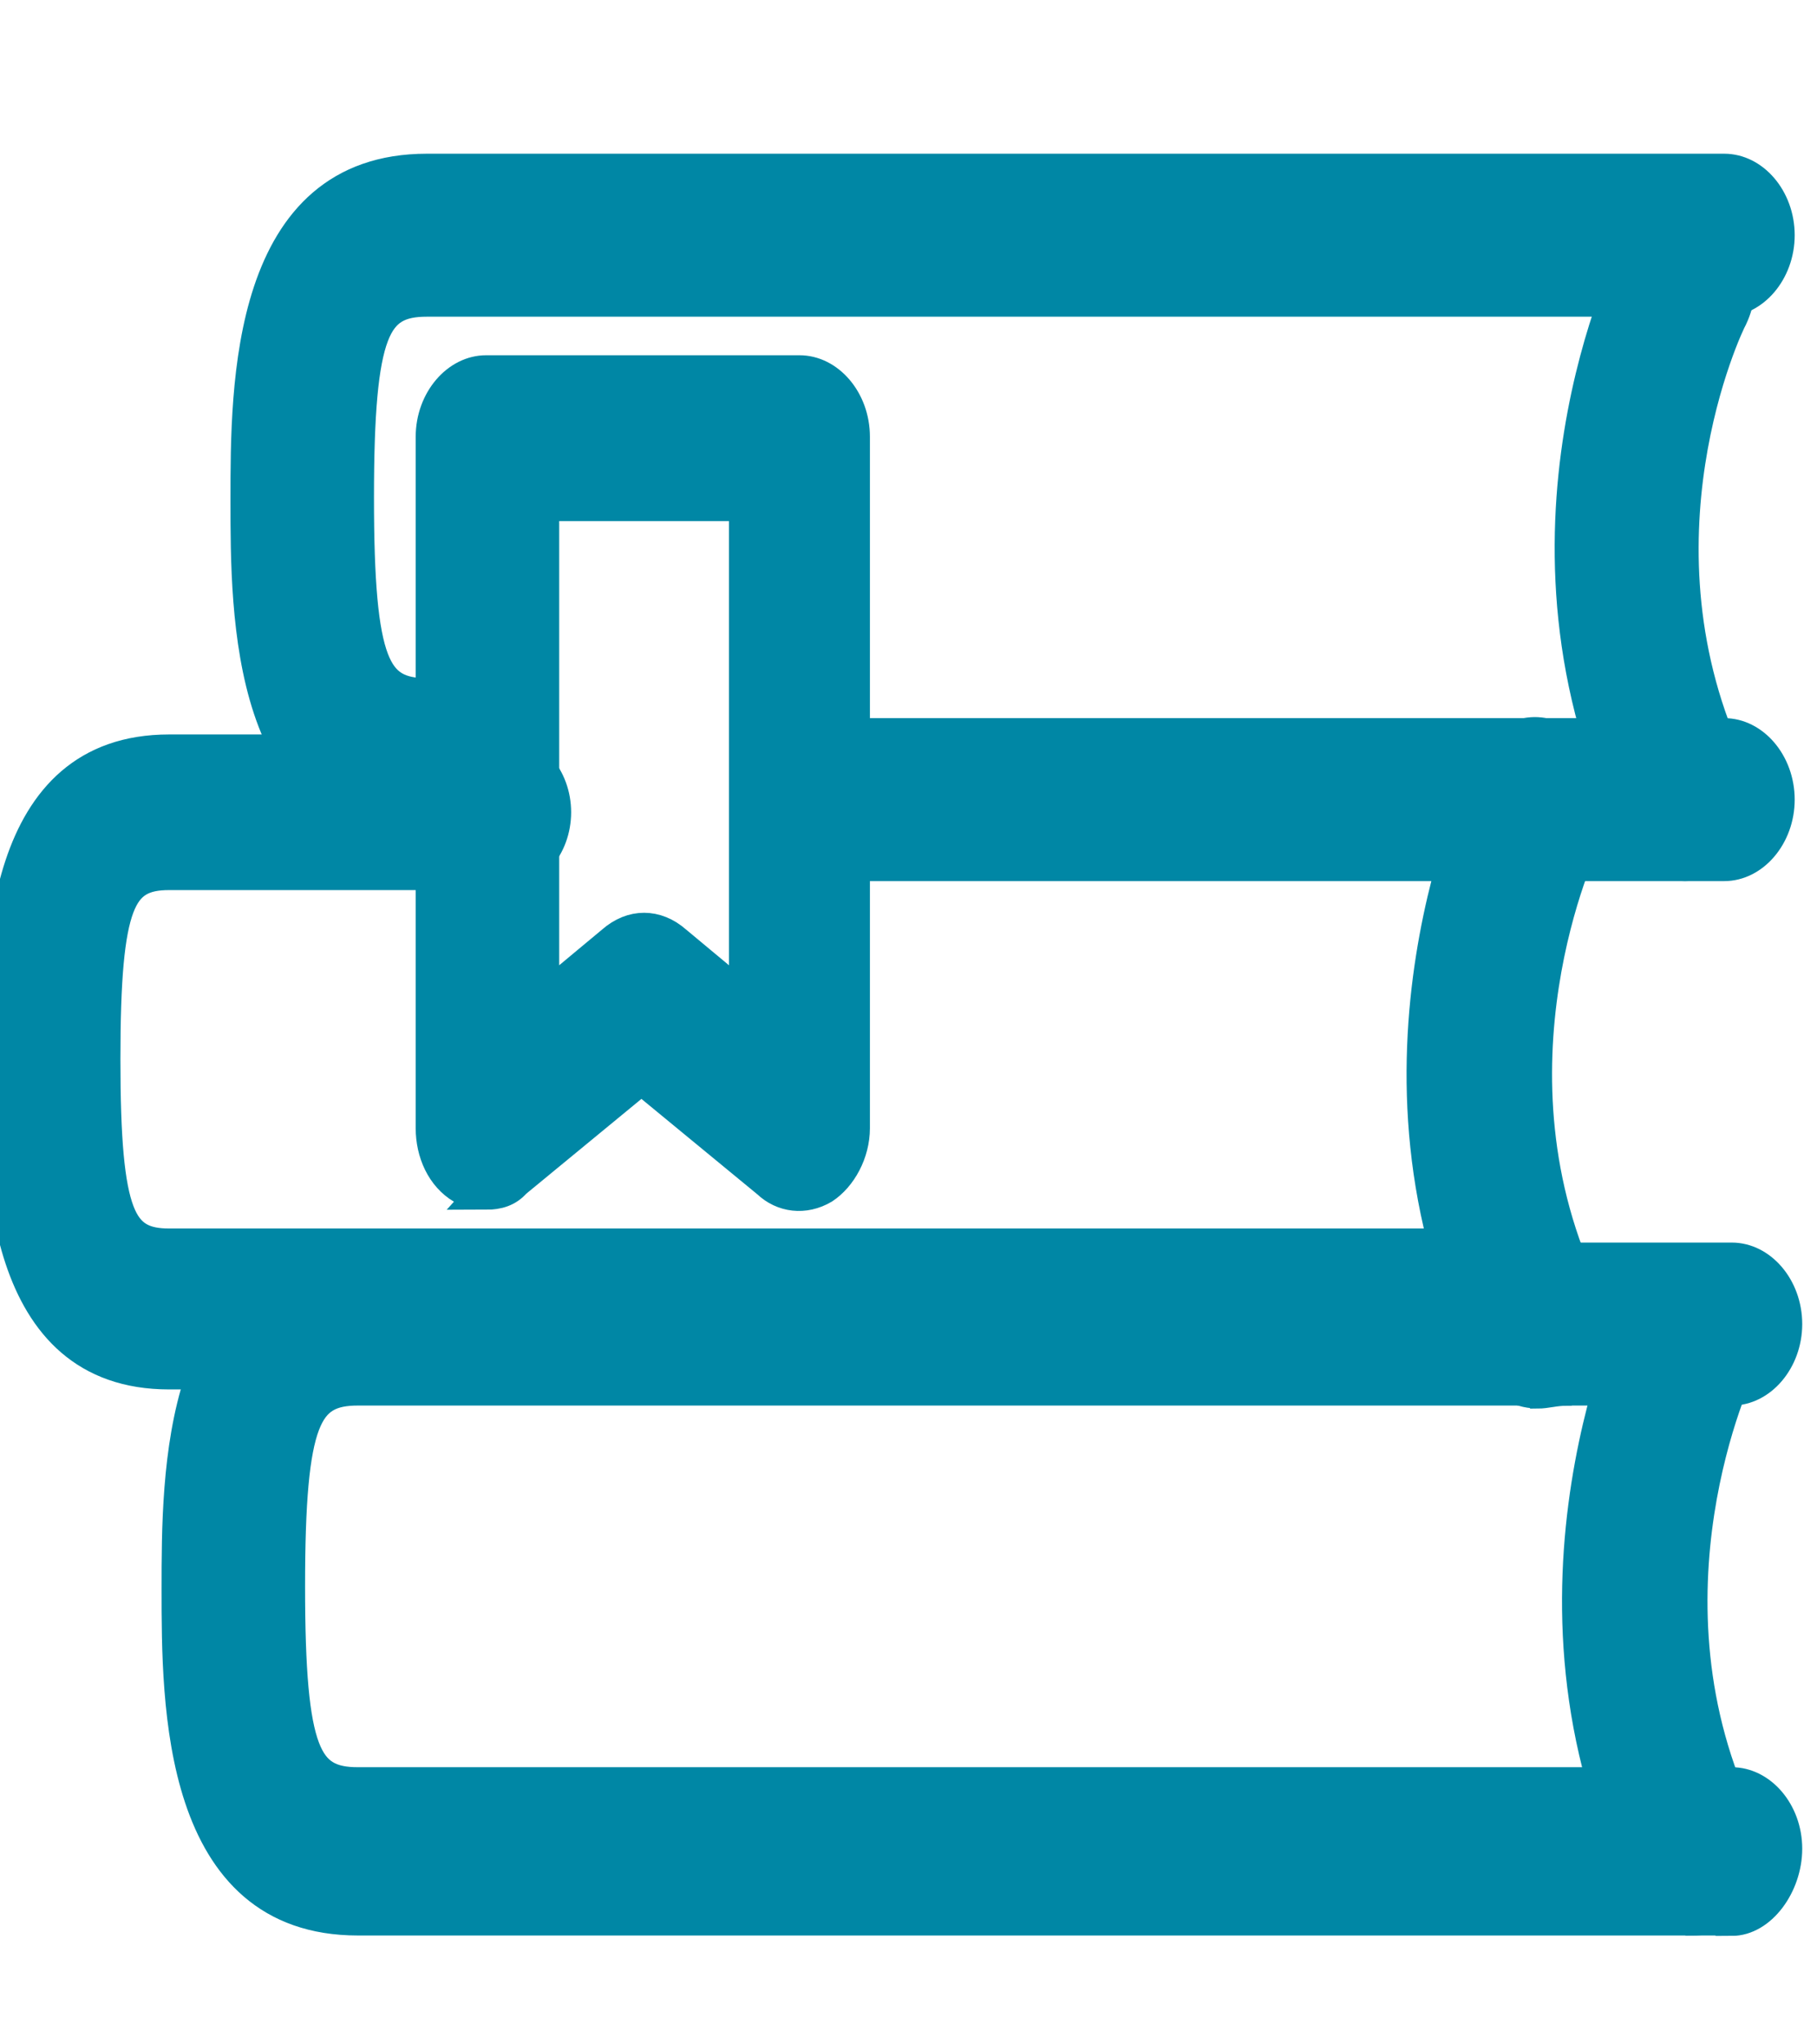
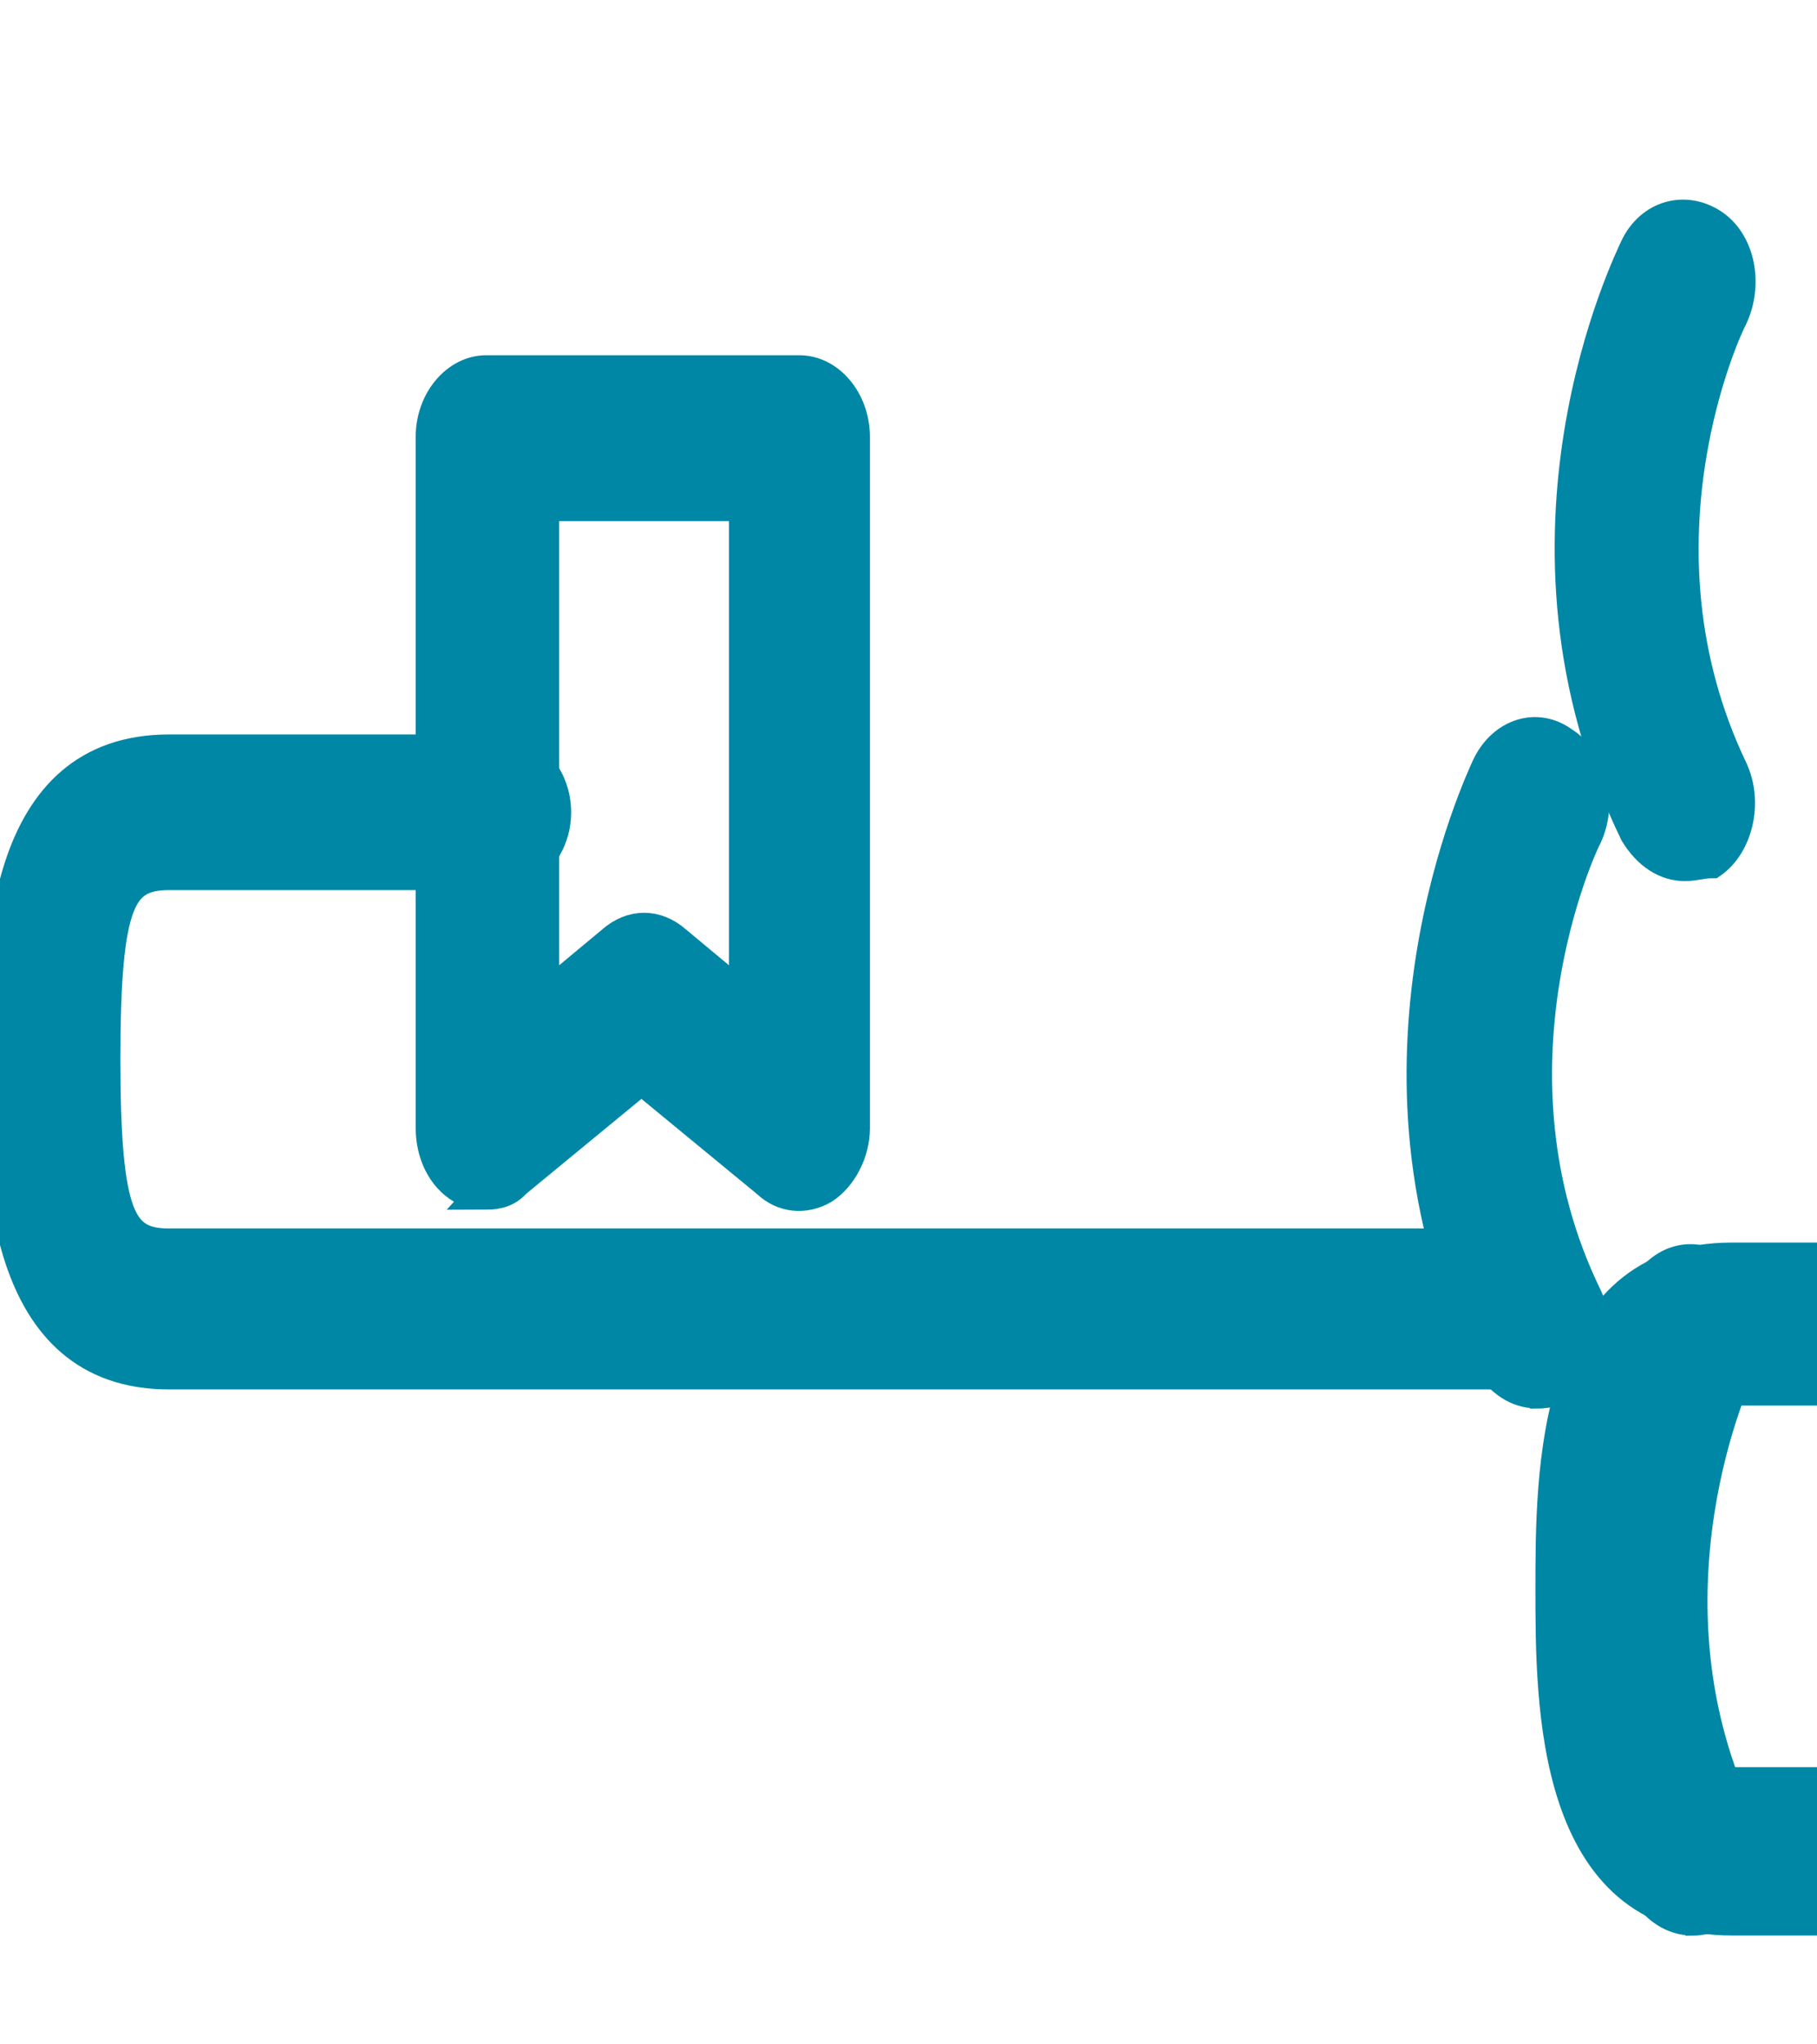
<svg xmlns="http://www.w3.org/2000/svg" xmlns:ns1="http://www.inkscape.org/namespaces/inkscape" xmlns:ns2="http://sodipodi.sourceforge.net/DTD/sodipodi-0.dtd" width="8mm" height="9mm" viewBox="0 0 8 9" version="1.1" id="svg1666" ns1:version="0.92.3 (2405546, 2018-03-11)" ns2:docname="bibliographie.svg">
  <defs id="defs1660" />
  <ns2:namedview id="base" pagecolor="#ffffff" bordercolor="#666666" borderopacity="1.0" ns1:pageopacity="0.0" ns1:pageshadow="2" ns1:zoom="11.2" ns1:cx="-3.237149" ns1:cy="18.65889" ns1:document-units="mm" ns1:current-layer="layer1" showgrid="false" ns1:window-width="1920" ns1:window-height="1137" ns1:window-x="1912" ns1:window-y="-8" ns1:window-maximized="1" />
  <g ns1:label="Calque 1" ns1:groupmode="layer" id="layer1" transform="translate(0,-288)">
    <g id="g3863" style="fill:#0087a5;fill-opacity:1;stroke:#0087a5;stroke-width:0.177;stroke-miterlimit:4;stroke-dasharray:none;stroke-opacity:1" transform="matrix(0.809,0,0,0.898,-136.548,150.994)">
      <path style="fill:#0087a5;fill-opacity:1;stroke:#0087a5;stroke-width:0.177;stroke-miterlimit:4;stroke-dasharray:none;stroke-opacity:1" ns1:connector-curvature="0" d="m 171.432,158.409 c -0.054,0 -0.094,-0.014 -0.134,-0.028 -0.107,-0.057 -0.161,-0.169 -0.161,-0.282 v -3.39 c 0,-0.169 0.134,-0.311 0.295,-0.311 h 1.705 c 0.161,0 0.295,0.141 0.295,0.311 v 3.39 c 0,0.113 -0.067,0.226 -0.161,0.282 -0.107,0.057 -0.228,0.042 -0.309,-0.028 l -0.685,-0.508 -0.685,0.508 c -0.04,0.042 -0.094,0.057 -0.161,0.057 z m 0.309,-3.375 v 2.443 l 0.376,-0.282 c 0.107,-0.085 0.242,-0.085 0.349,0 l 0.376,0.282 v -2.443 z" id="path3676" />
-       <path style="fill:#0087a5;fill-opacity:1;stroke:#0087a5;stroke-width:0.177;stroke-miterlimit:4;stroke-dasharray:none;stroke-opacity:1" ns1:connector-curvature="0" d="m 171.109,156.63 c -0.98,0 -0.98,-1.045 -0.98,-1.61 0,-0.565 0,-1.61 0.98,-1.61 h 7.061 c 0.161,0 0.295,0.141 0.295,0.311 0,0.169 -0.134,0.311 -0.295,0.311 h -7.061 c -0.282,0 -0.376,0.141 -0.376,0.975 0,0.833 0.094,0.974 0.376,0.974 0.161,0 0.295,0.141 0.295,0.311 0,0.169 -0.134,0.339 -0.295,0.339 z" id="path3682" />
      <path style="fill:#0087a5;fill-opacity:1;stroke:#0087a5;stroke-width:0.177;stroke-miterlimit:4;stroke-dasharray:none;stroke-opacity:1" ns1:connector-curvature="0" d="m 177.956,156.799 c -0.107,0 -0.201,-0.057 -0.268,-0.155 -0.779,-1.441 -0.027,-2.796 0,-2.853 0.081,-0.155 0.268,-0.198 0.416,-0.113 0.148,0.085 0.188,0.282 0.107,0.438 -0.027,0.042 -0.591,1.116 0,2.231 0.081,0.155 0.027,0.353 -0.107,0.438 -0.054,0 -0.094,0.014 -0.148,0.014 z" id="path3688" />
-       <path style="fill:#0087a5;fill-opacity:1;stroke:#0087a5;stroke-width:0.177;stroke-miterlimit:4;stroke-dasharray:none;stroke-opacity:1" ns1:connector-curvature="0" d="m 178.211,161.968 h -7.477 c -0.98,0 -0.98,-1.045 -0.98,-1.61 0,-0.565 0,-1.61 0.98,-1.61 h 7.477 c 0.161,0 0.295,0.141 0.295,0.311 0,0.169 -0.134,0.311 -0.295,0.311 h -7.477 c -0.282,0 -0.376,0.141 -0.376,0.975 0,0.833 0.094,0.975 0.376,0.975 h 7.477 c 0.161,0 0.295,0.141 0.295,0.311 0,0.169 -0.134,0.339 -0.295,0.339 z" id="path3694" />
+       <path style="fill:#0087a5;fill-opacity:1;stroke:#0087a5;stroke-width:0.177;stroke-miterlimit:4;stroke-dasharray:none;stroke-opacity:1" ns1:connector-curvature="0" d="m 178.211,161.968 c -0.98,0 -0.98,-1.045 -0.98,-1.61 0,-0.565 0,-1.61 0.98,-1.61 h 7.477 c 0.161,0 0.295,0.141 0.295,0.311 0,0.169 -0.134,0.311 -0.295,0.311 h -7.477 c -0.282,0 -0.376,0.141 -0.376,0.975 0,0.833 0.094,0.975 0.376,0.975 h 7.477 c 0.161,0 0.295,0.141 0.295,0.311 0,0.169 -0.134,0.339 -0.295,0.339 z" id="path3694" />
      <path style="fill:#0087a5;fill-opacity:1;stroke:#0087a5;stroke-width:0.177;stroke-miterlimit:4;stroke-dasharray:none;stroke-opacity:1" ns1:connector-curvature="0" d="m 177.996,161.968 c -0.107,0 -0.201,-0.057 -0.268,-0.155 -0.779,-1.426 -0.027,-2.839 0,-2.895 0.081,-0.155 0.268,-0.212 0.416,-0.113 0.148,0.085 0.201,0.282 0.121,0.438 -0.027,0.042 -0.604,1.158 0,2.274 0.081,0.155 0.027,0.353 -0.107,0.438 -0.067,0 -0.121,0.014 -0.161,0.014 z" id="path3700" />
      <path ns2:nodetypes="sssssssssssss" style="fill:#0087a5;fill-opacity:1;stroke:#0087a5;stroke-width:0.177;stroke-miterlimit:4;stroke-dasharray:none;stroke-opacity:1" ns1:connector-curvature="0" d="m 177.118,159.291 h -7.411 c -0.923,0 -0.923,-0.985 -0.923,-1.517 0,-0.532 0,-1.517 0.923,-1.517 h 1.821 c 0.152,0 0.278,0.133 0.278,0.293 0,0.16 -0.126,0.293 -0.278,0.293 h -1.821 c -0.266,0 -0.354,0.133 -0.354,0.918 0,0.785 0.089,0.918 0.354,0.918 h 7.411 c 0.152,0 0.278,0.133 0.278,0.293 0,0.16 -0.126,0.319 -0.278,0.319 z" id="path3706" />
      <path style="fill:#0087a5;fill-opacity:1;stroke:#0087a5;stroke-width:0.177;stroke-miterlimit:4;stroke-dasharray:none;stroke-opacity:1" ns1:connector-curvature="0" d="m 177.15,159.384 c -0.107,0 -0.201,-0.057 -0.268,-0.155 -0.779,-1.426 -0.027,-2.839 0,-2.895 0.081,-0.155 0.268,-0.212 0.416,-0.113 0.148,0.085 0.201,0.282 0.121,0.438 -0.027,0.042 -0.604,1.158 0,2.274 0.081,0.155 0.027,0.353 -0.107,0.438 -0.067,0 -0.107,0.014 -0.161,0.014 z" id="path3712" />
-       <path style="fill:#0087a5;fill-opacity:1;stroke:#0087a5;stroke-width:0.177;stroke-miterlimit:4;stroke-dasharray:none;stroke-opacity:1" ns1:connector-curvature="0" d="m 178.17,156.799 h -4.913 c -0.161,0 -0.295,-0.141 -0.295,-0.311 0,-0.169 0.134,-0.311 0.295,-0.311 h 4.913 c 0.161,0 0.295,0.141 0.295,0.311 0,0.169 -0.134,0.311 -0.295,0.311 z" id="path3718" />
    </g>
  </g>
</svg>